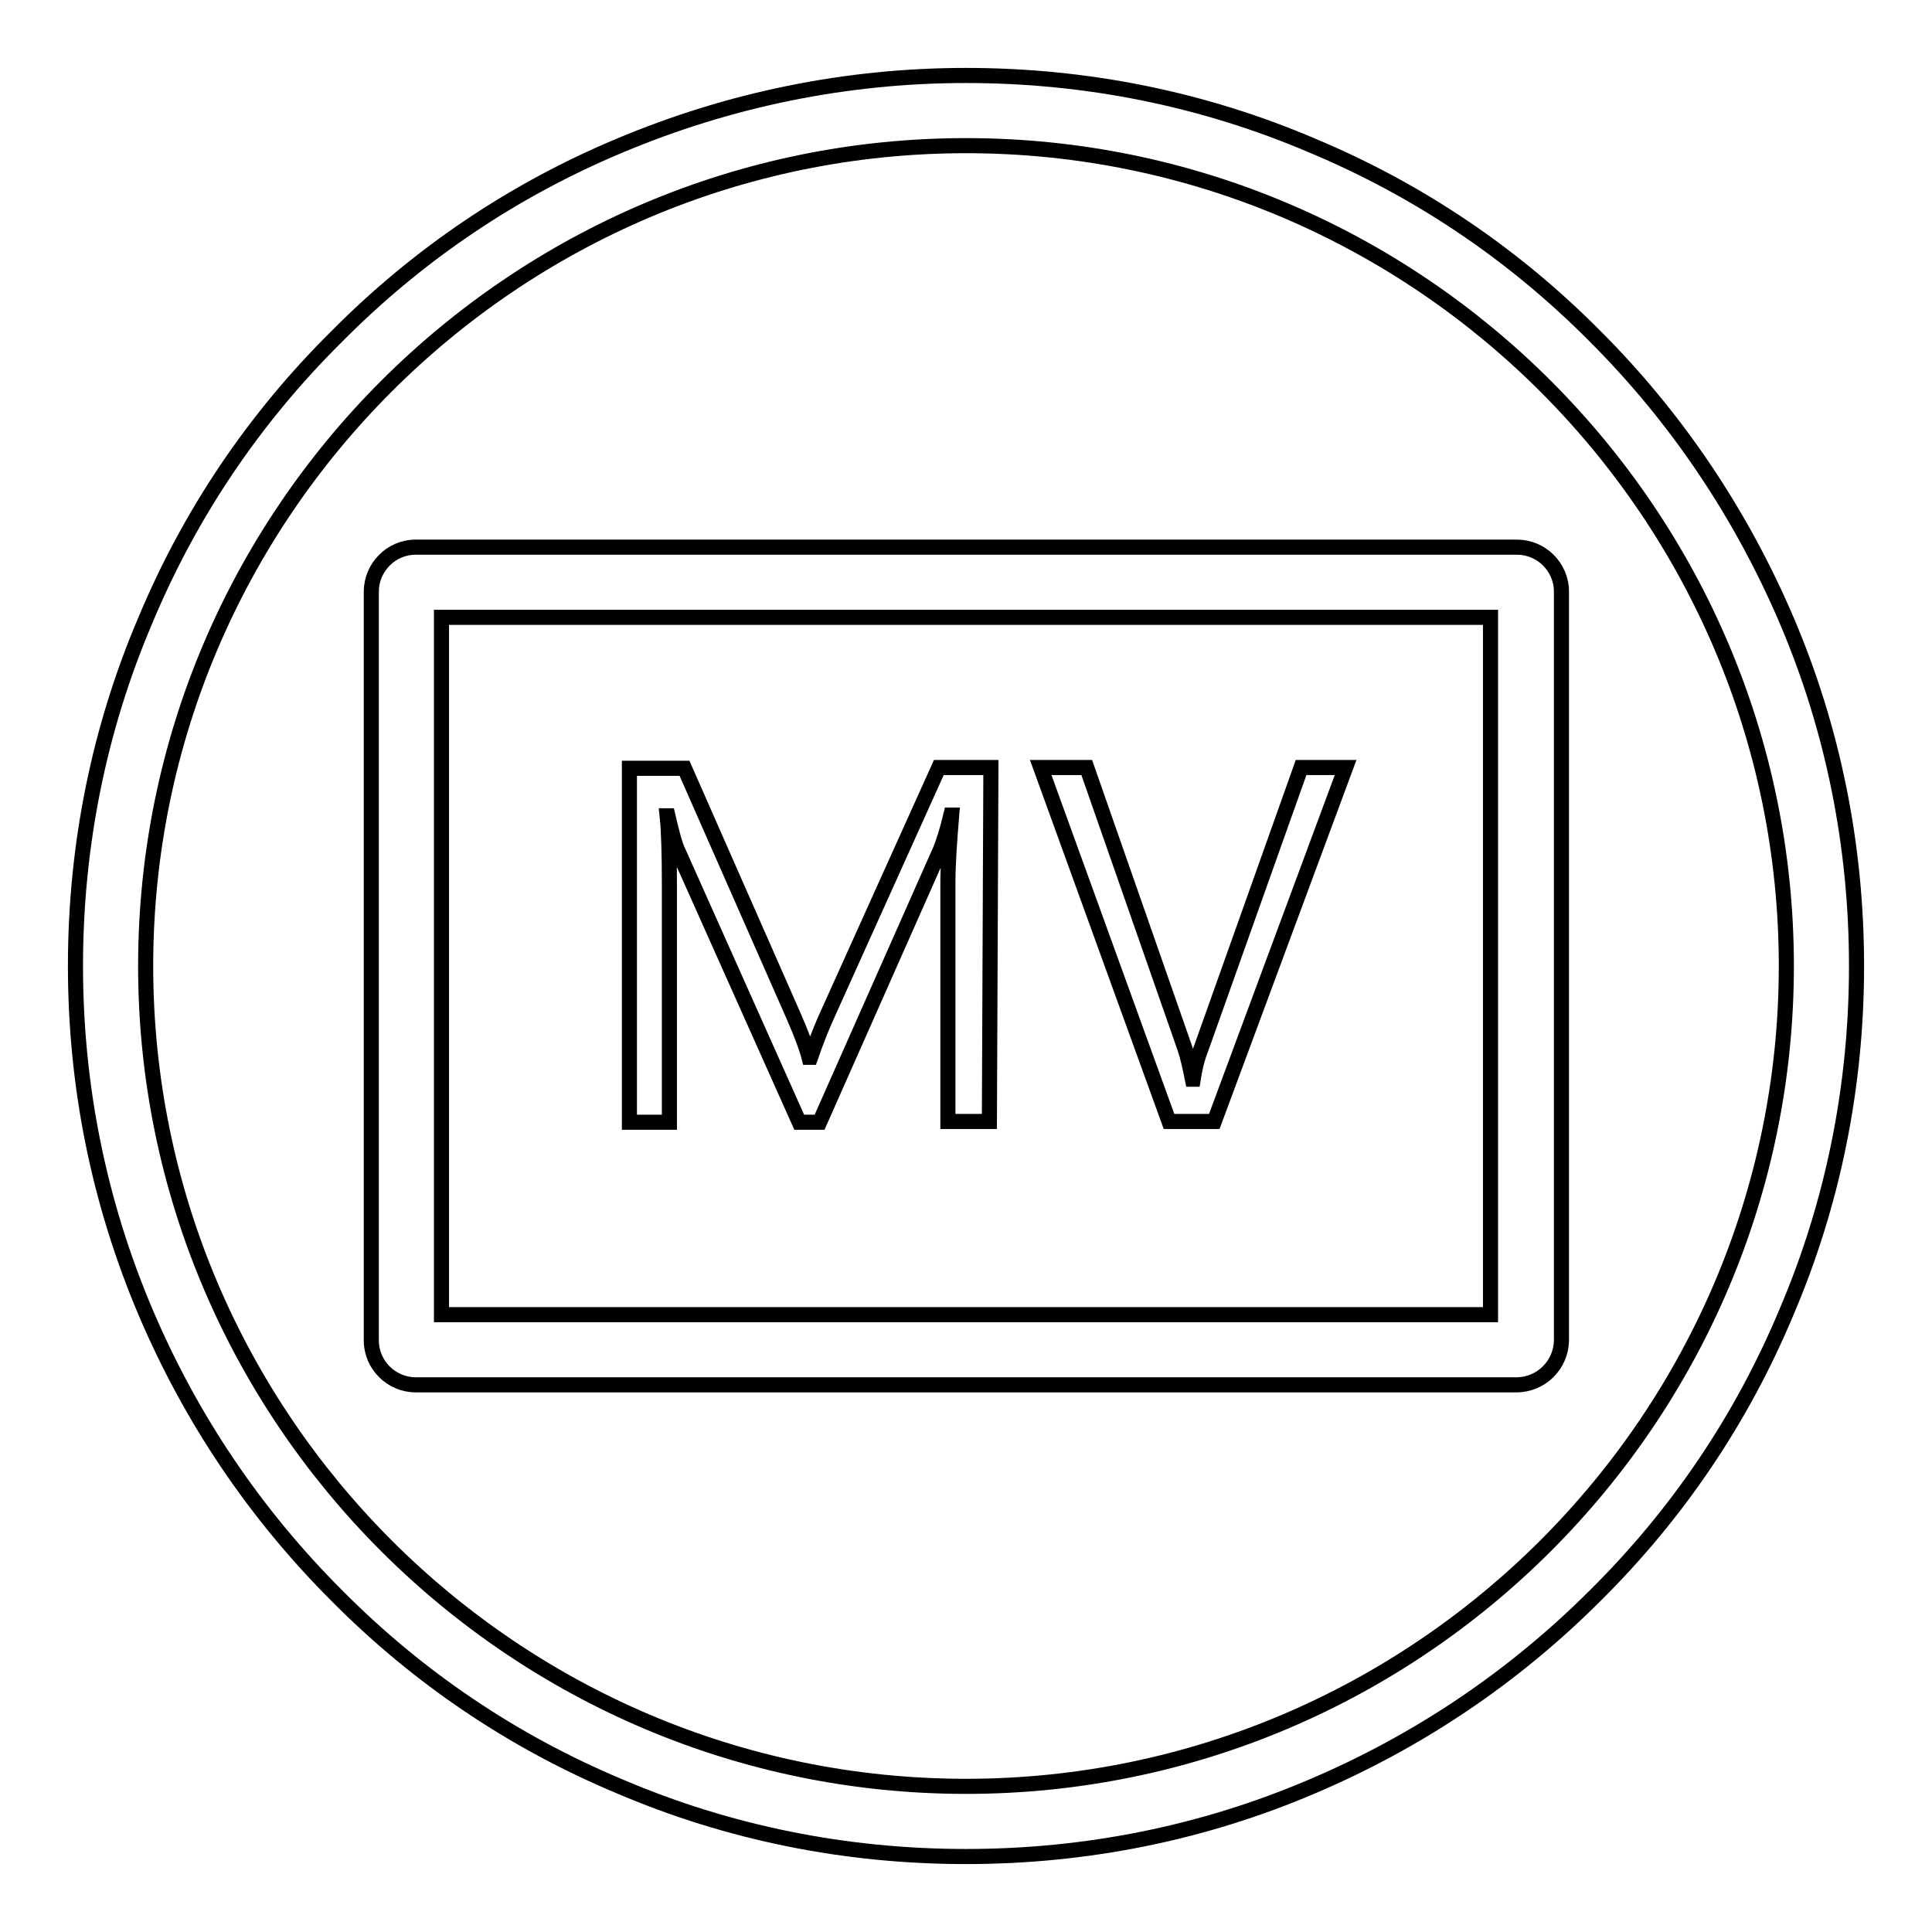
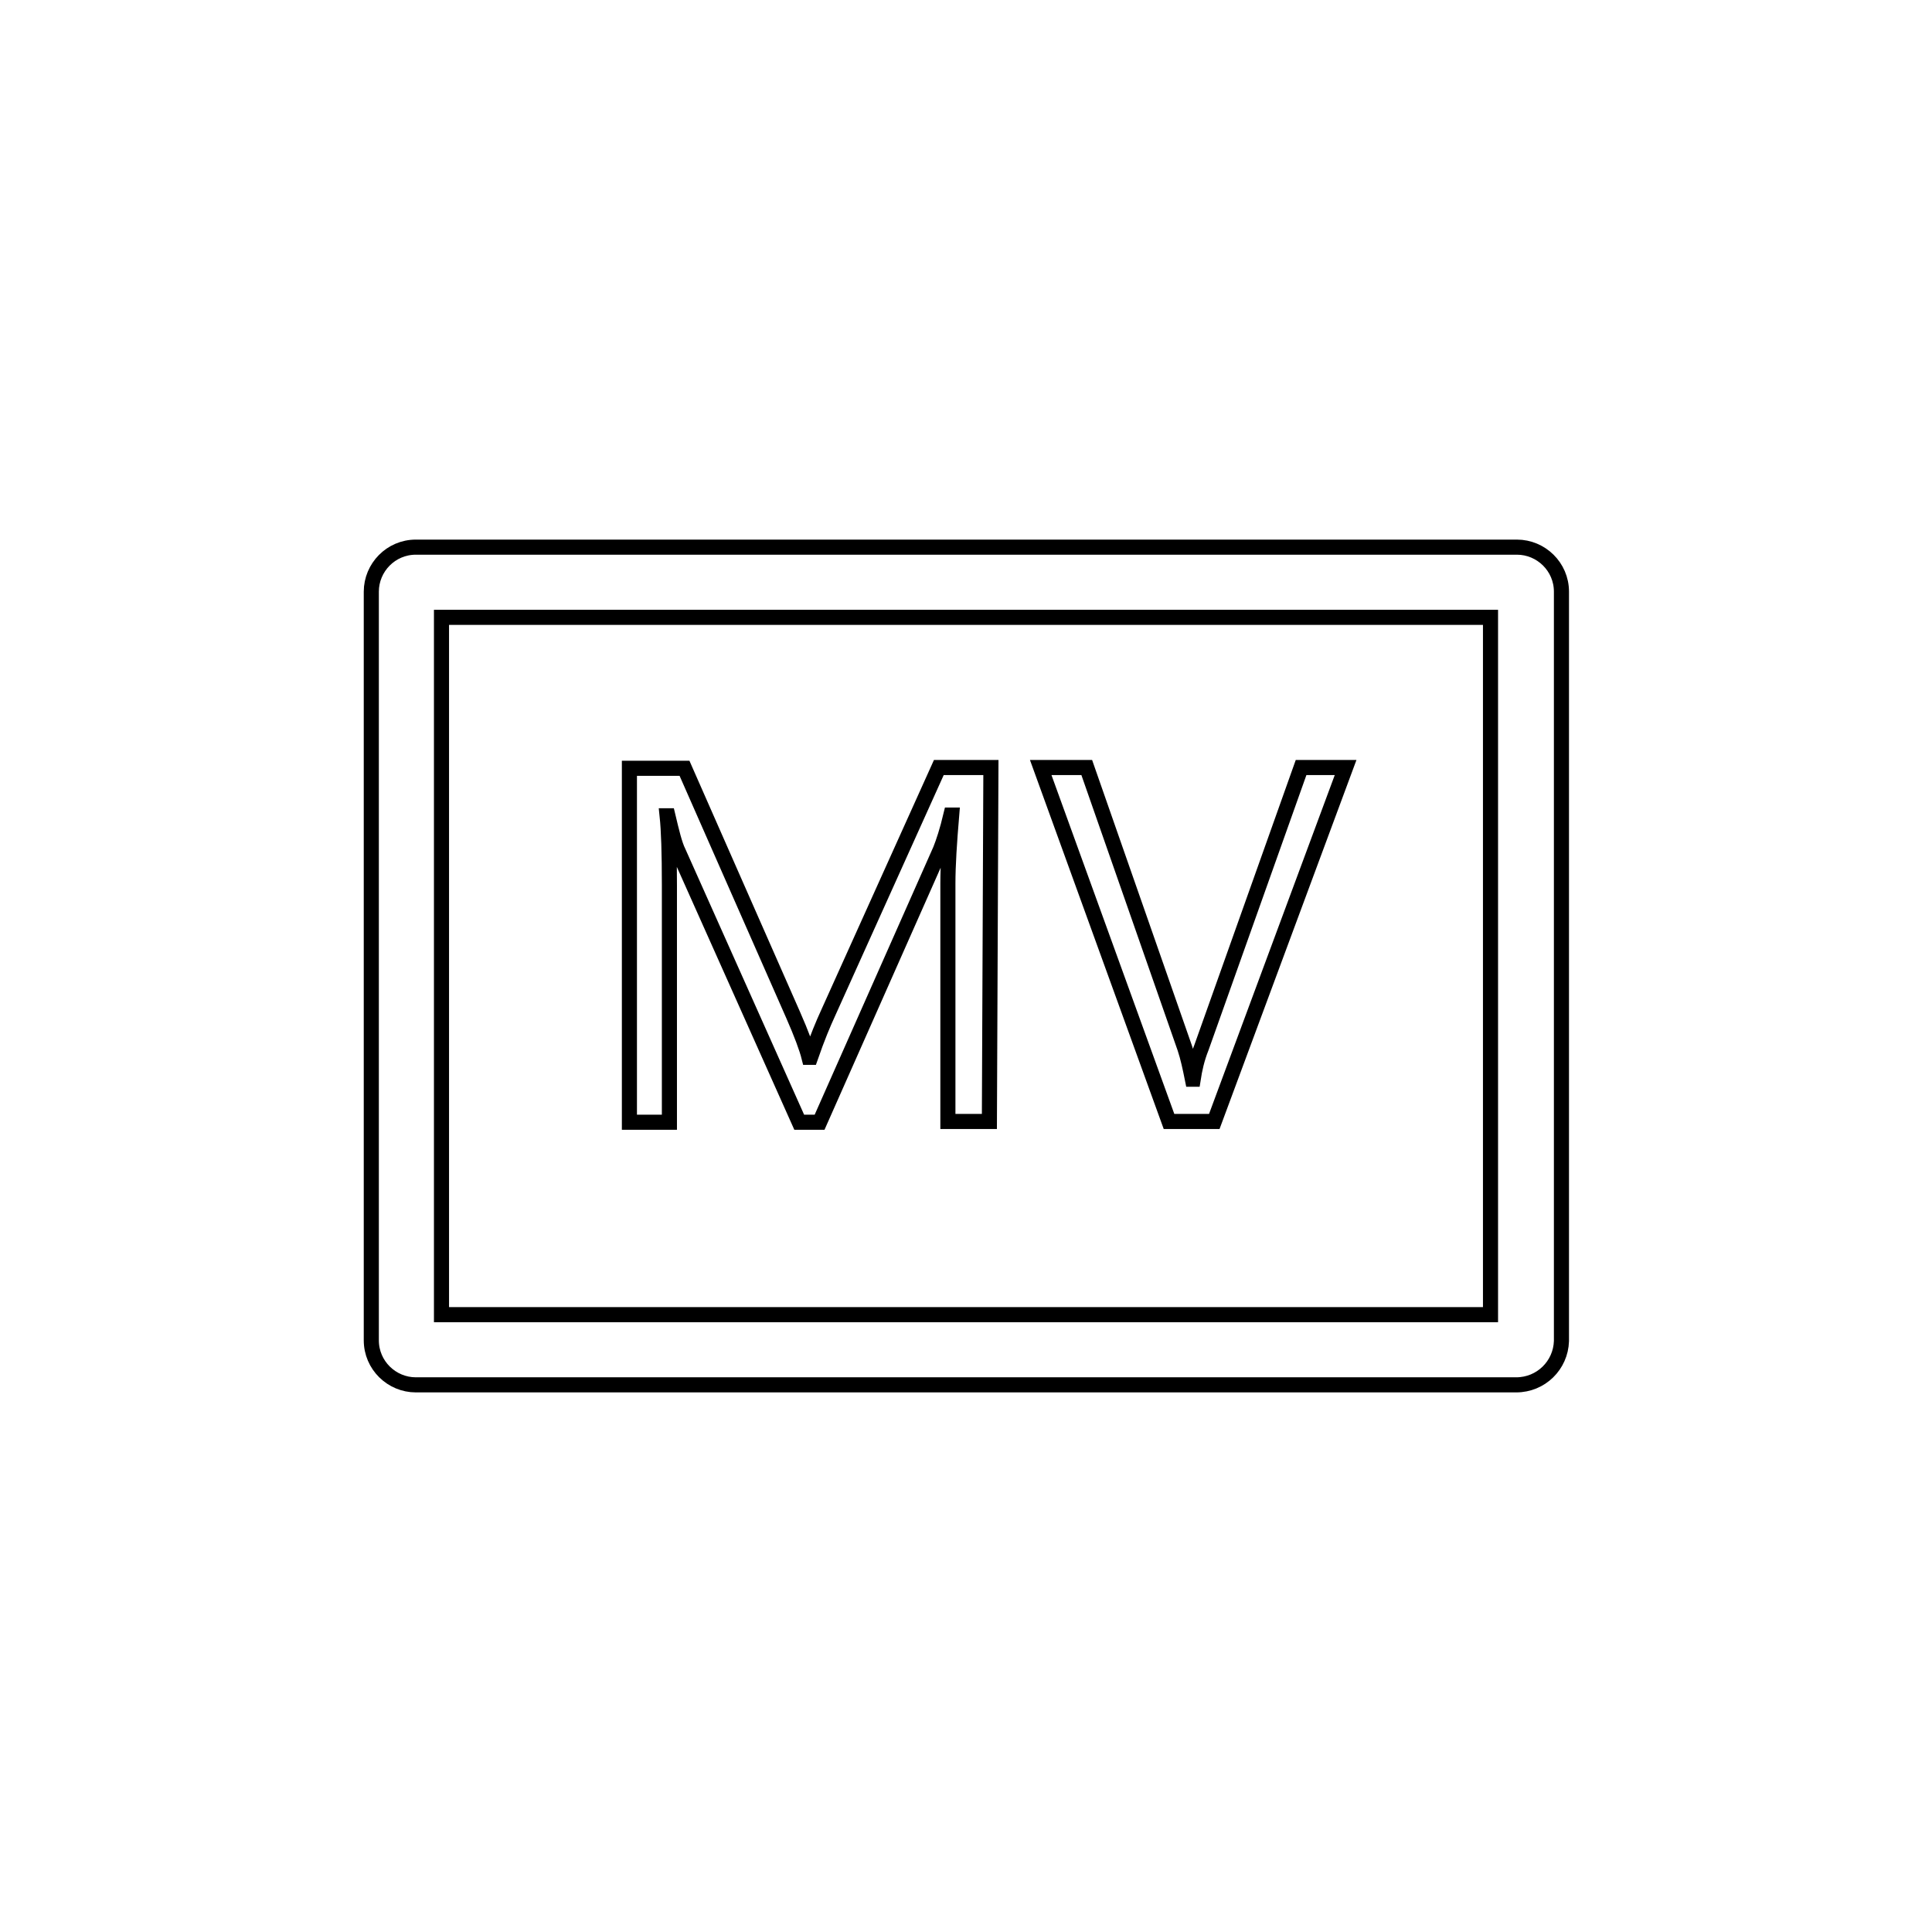
<svg xmlns="http://www.w3.org/2000/svg" version="1.1" x="0px" y="0px" viewBox="0 0 256 256" enable-background="new 0 0 256 256" xml:space="preserve">
  <g>
-     <path stroke-width="2" fill-opacity="0" stroke="#000000" d="M128,246c-15.9,0-31.4-3.1-45.9-9.3c-14.1-5.9-26.7-14.4-37.5-25.3c-10.8-10.8-19.3-23.4-25.3-37.5 c-6.2-14.6-9.3-30-9.3-45.9s3.1-31.4,9.3-45.9C25.2,68,33.7,55.4,44.6,44.6C55.4,33.7,68,25.2,82.1,19.3c14.5-6.1,30-9.3,45.9-9.3 c15.9,0,31.4,3.1,45.9,9.3c14.1,5.9,26.7,14.4,37.5,25.3c10.8,10.8,19.3,23.5,25.3,37.5c6.2,14.5,9.3,30,9.3,45.9 s-3.1,31.4-9.3,45.9c-5.9,14.1-14.4,26.7-25.3,37.5c-10.8,10.8-23.4,19.3-37.5,25.3C159.4,242.9,143.9,246,128,246L128,246z  M128,19.3C68.1,19.3,19.3,68.1,19.3,128c0,59.9,48.8,108.7,108.7,108.7c59.9,0,108.7-48.8,108.7-108.7S187.9,19.3,128,19.3z" />
    <path stroke-width="2" fill-opacity="0" stroke="#000000" d="M200.9,183.5H55.1c-3.2,0-5.9-2.6-5.9-5.9V78.4c0-3.2,2.6-5.9,5.9-5.9h145.9c3.2,0,5.9,2.6,5.9,5.9v99.3 C206.8,180.9,204.2,183.5,200.9,183.5z M58.5,174.2h139V81.8h-139V174.2z" />
-     <path stroke-width="2" fill-opacity="0" stroke="#000000" d="M131.1,148.6h-5.5v-31.5c0-2.5,0.2-5.5,0.5-9.1h-0.1c-0.5,2.1-1,3.6-1.4,4.6l-16,36.1h-2.7l-16-35.8 c-0.5-1-0.9-2.7-1.4-4.8h-0.1c0.2,1.9,0.3,4.9,0.3,9.2v31.4h-5.3v-46.9h7.3l14.4,32.7c1.1,2.5,1.8,4.4,2.1,5.6h0.2 c0.9-2.6,1.7-4.5,2.3-5.8l14.7-32.6h6.9L131.1,148.6L131.1,148.6z M178.3,101.7l-17.4,46.9h-6l-17-46.9h6.1l13,37.2 c0.4,1.2,0.7,2.6,1,4.1h0.1c0.2-1.3,0.5-2.7,1.1-4.2l13.2-37.1H178.3z" />
+     <path stroke-width="2" fill-opacity="0" stroke="#000000" d="M131.1,148.6h-5.5v-31.5c0-2.5,0.2-5.5,0.5-9.1h-0.1c-0.5,2.1-1,3.6-1.4,4.6l-16,36.1h-2.7l-16-35.8 c-0.5-1-0.9-2.7-1.4-4.8h-0.1c0.2,1.9,0.3,4.9,0.3,9.2v31.4h-5.3v-46.9h7.3l14.4,32.7c1.1,2.5,1.8,4.4,2.1,5.6h0.2 c0.9-2.6,1.7-4.5,2.3-5.8l14.7-32.6h6.9L131.1,148.6z M178.3,101.7l-17.4,46.9h-6l-17-46.9h6.1l13,37.2 c0.4,1.2,0.7,2.6,1,4.1h0.1c0.2-1.3,0.5-2.7,1.1-4.2l13.2-37.1H178.3z" />
  </g>
</svg>